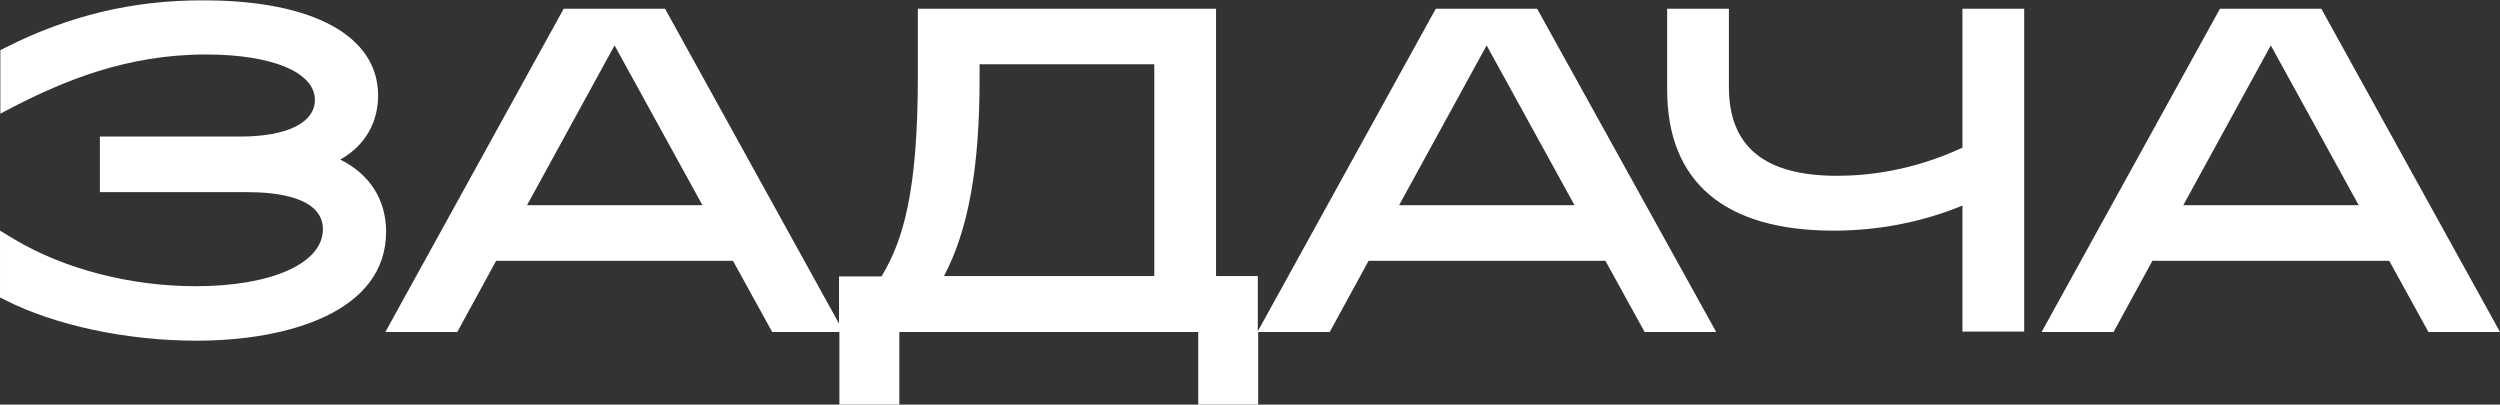
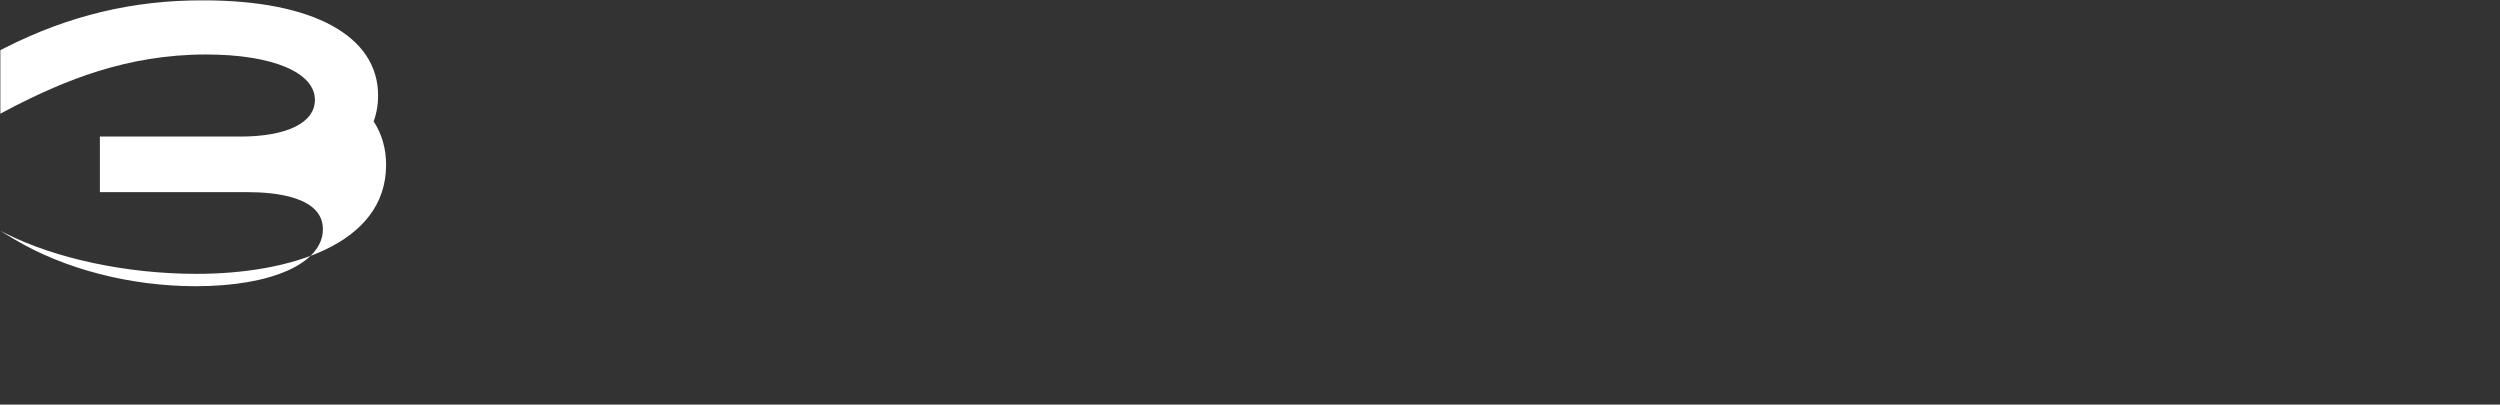
<svg xmlns="http://www.w3.org/2000/svg" id="_Слой_2" data-name="Слой 2" viewBox="0 0 68.83 11.14">
  <rect x="0" y="0" width="68.83" height="11.14" fill="#333333" stroke="none" />
  <defs>
    <style> .cls-1 { fill: #fff; stroke-width: 0px; } </style>
  </defs>
  <g id="_Слой_1-2" data-name="Слой 1">
    <g>
-       <path class="cls-1" d="M9.34,4.41c.92-.51,1.07-1.31,1.07-1.78,0-1.64-1.79-2.62-4.8-2.62C3.67,0,1.89.43.15,1.31l-.14.07v1.75l.36-.19c1.39-.71,3.11-1.44,5.3-1.44,1.82,0,3,.49,3,1.25,0,.63-.77,1.01-2.06,1.01h-3.86v1.53h4.06c.78,0,2.08.13,2.08,1.02,0,.94-1.41,1.57-3.5,1.57-1.8,0-3.62-.47-5.01-1.3l-.38-.23v1.84l.14.07c1.38.7,3.35,1.12,5.27,1.12,2.52,0,5.22-.79,5.22-3,0-.89-.46-1.6-1.29-2Z" />
-       <path class="cls-1" d="M39.53.24l-4.9,8.88v-1.52h-1.15V.24h-8.21v1.87c0,3.15-.4,4.51-1,5.5h-1.17v1.3L18.31.24h-2.79l-4.91,8.9h1.98l1.07-1.96h6.52l1.08,1.96h1.85v2h1.65v-2h8.23v2h1.65v-2h1.97l1.07-1.96h6.52l1.08,1.96h1.97L42.32.24h-2.79ZM14.51,5.65l2.41-4.4,2.42,4.4h-4.83ZM31.78,1.77v5.83h-5.79c.67-1.27.98-2.98.98-5.42v-.41h4.81ZM38.52,5.65l2.41-4.4,2.42,4.4h-4.83Z" />
-       <path class="cls-1" d="M54.04,4.06c-1.39.65-2.64.78-3.46.78-2,0-2.98-.8-2.98-2.45V.24h-1.7v2.23c0,2.54,1.58,3.88,4.58,3.88,1.23,0,2.43-.23,3.55-.69v3.47h1.7V.24h-1.7v3.82Z" />
-       <path class="cls-1" d="M63.91.24h-2.79l-4.91,8.9h1.98l1.07-1.96h6.52l1.08,1.96h1.97L63.91.24ZM60.11,5.65l2.41-4.4,2.42,4.4h-4.83Z" />
+       <path class="cls-1" d="M9.34,4.41c.92-.51,1.07-1.31,1.07-1.78,0-1.64-1.79-2.62-4.8-2.62C3.67,0,1.89.43.15,1.31l-.14.07v1.75l.36-.19c1.39-.71,3.11-1.44,5.3-1.44,1.82,0,3,.49,3,1.25,0,.63-.77,1.01-2.06,1.01h-3.86v1.53h4.06c.78,0,2.08.13,2.08,1.02,0,.94-1.41,1.57-3.5,1.57-1.8,0-3.62-.47-5.01-1.3l-.38-.23l.14.07c1.38.7,3.35,1.12,5.27,1.12,2.52,0,5.22-.79,5.22-3,0-.89-.46-1.6-1.29-2Z" />
    </g>
  </g>
</svg>